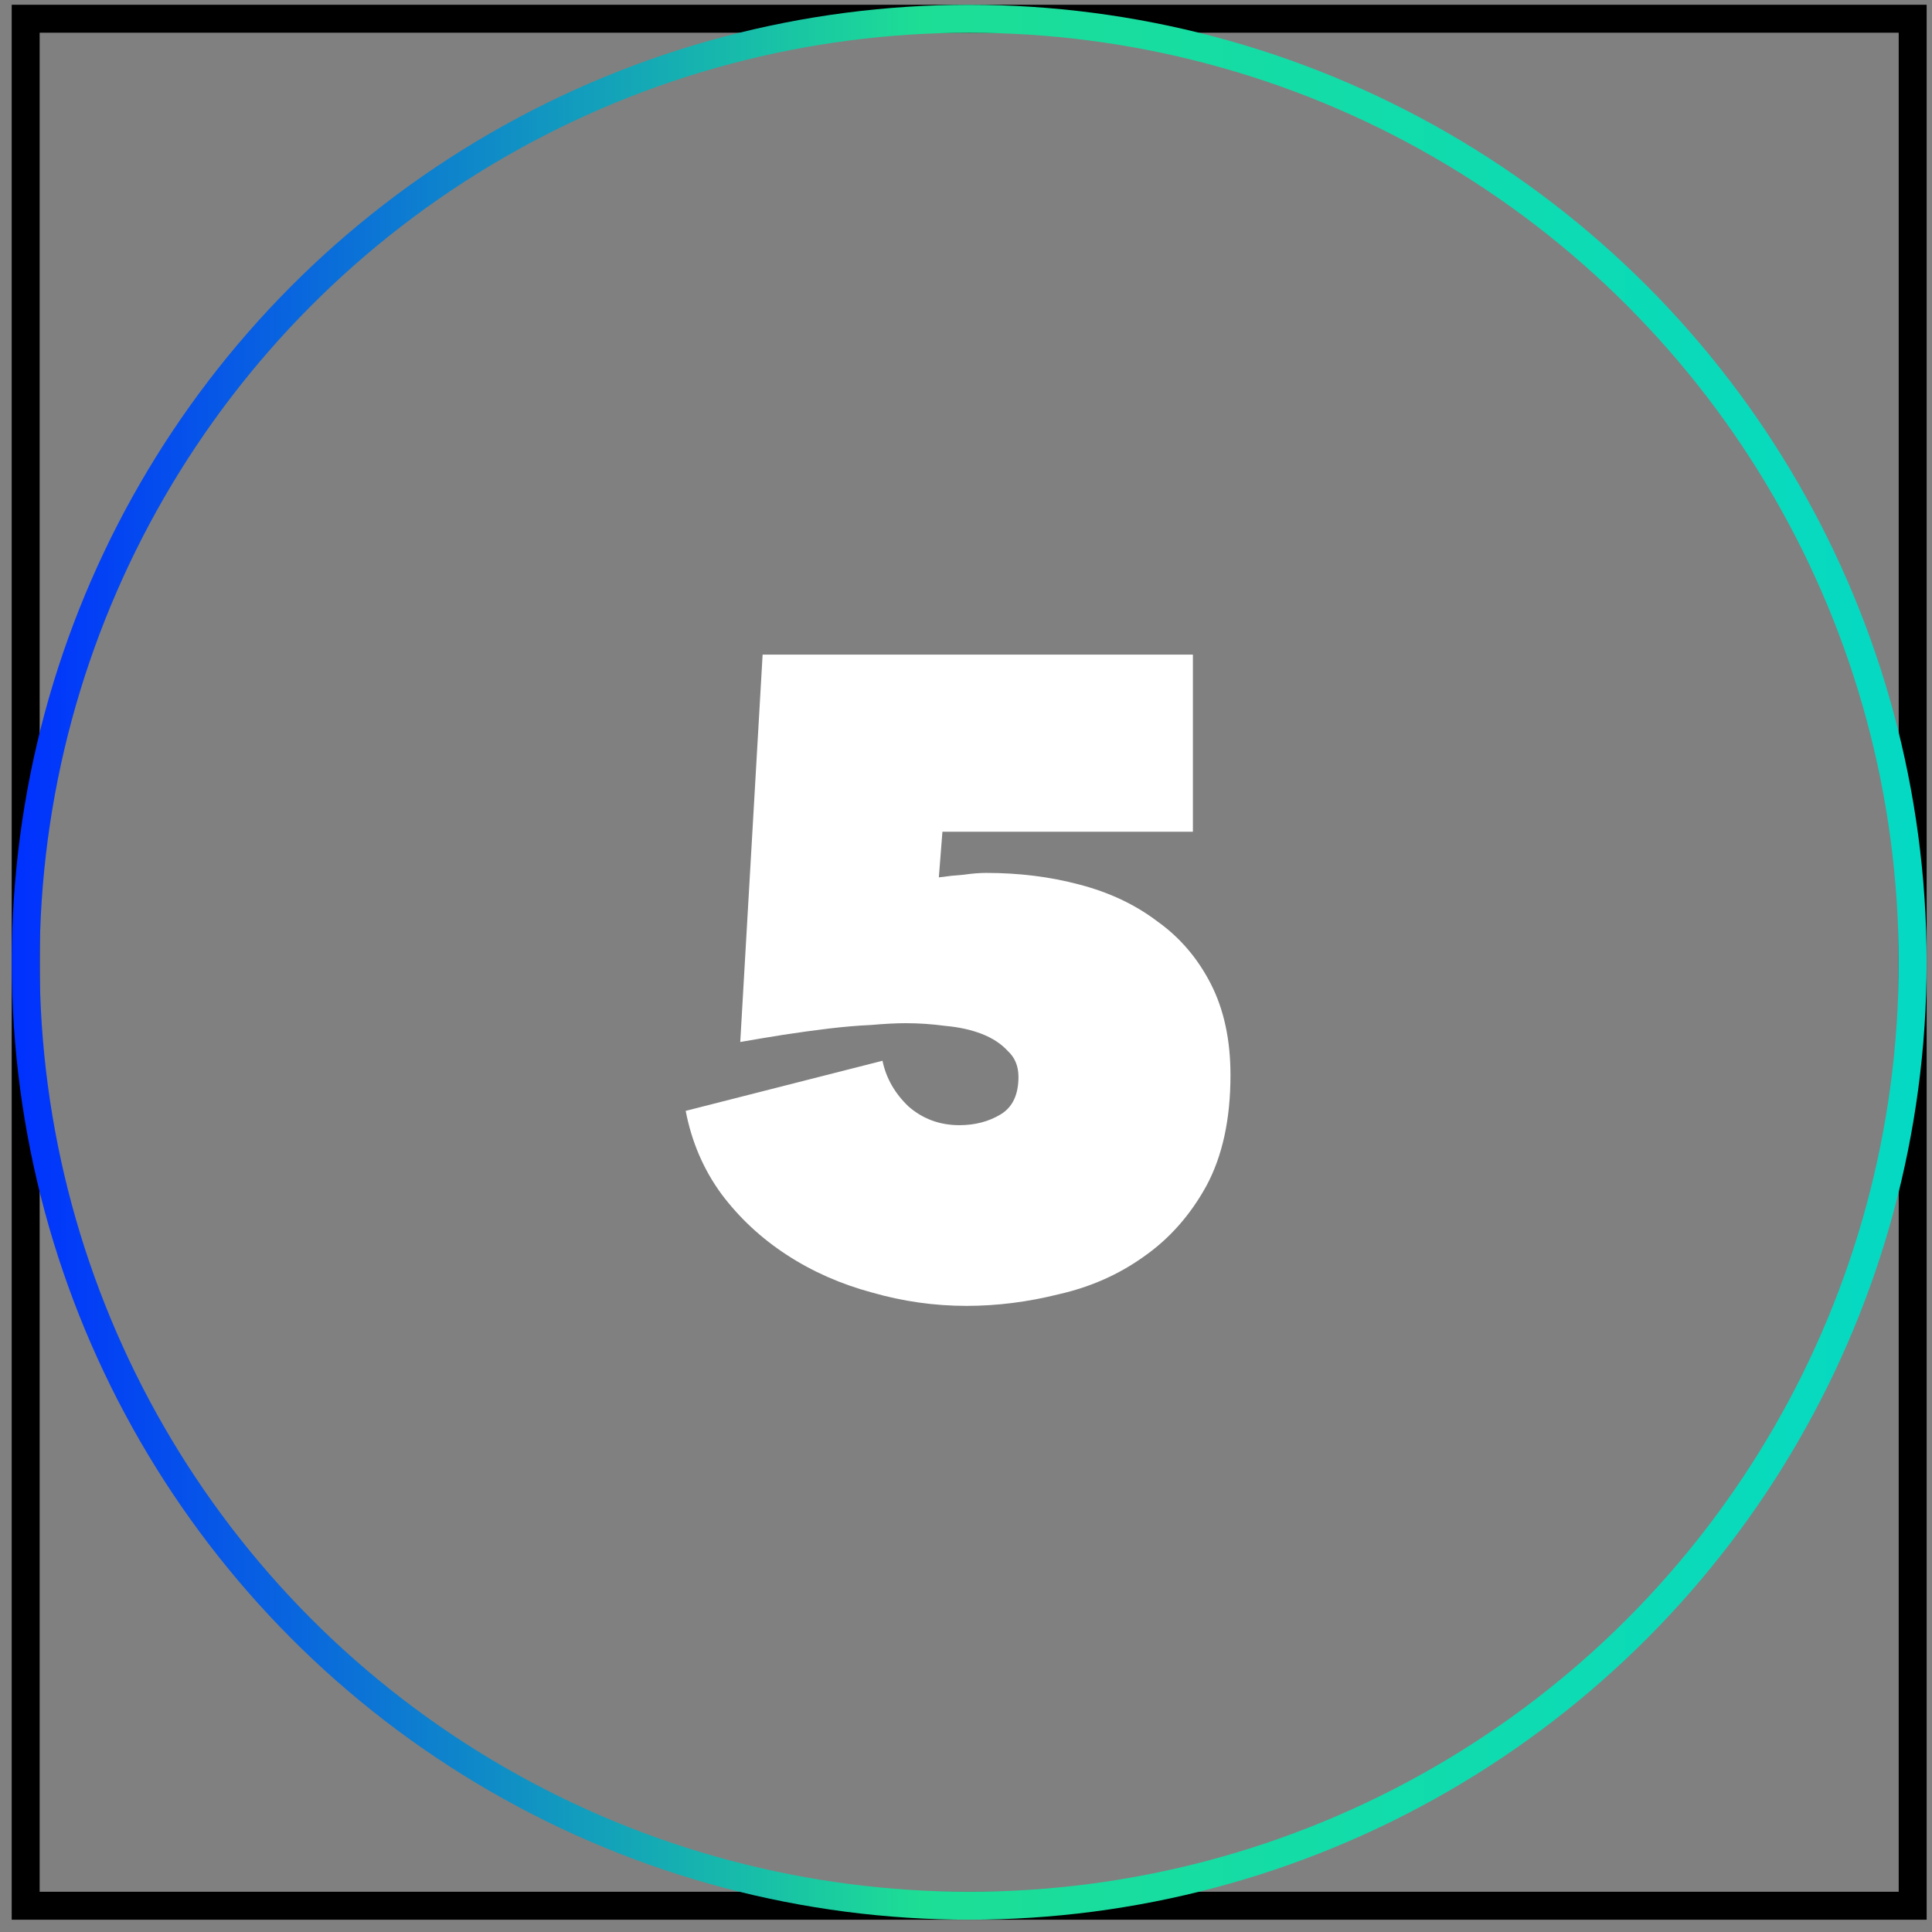
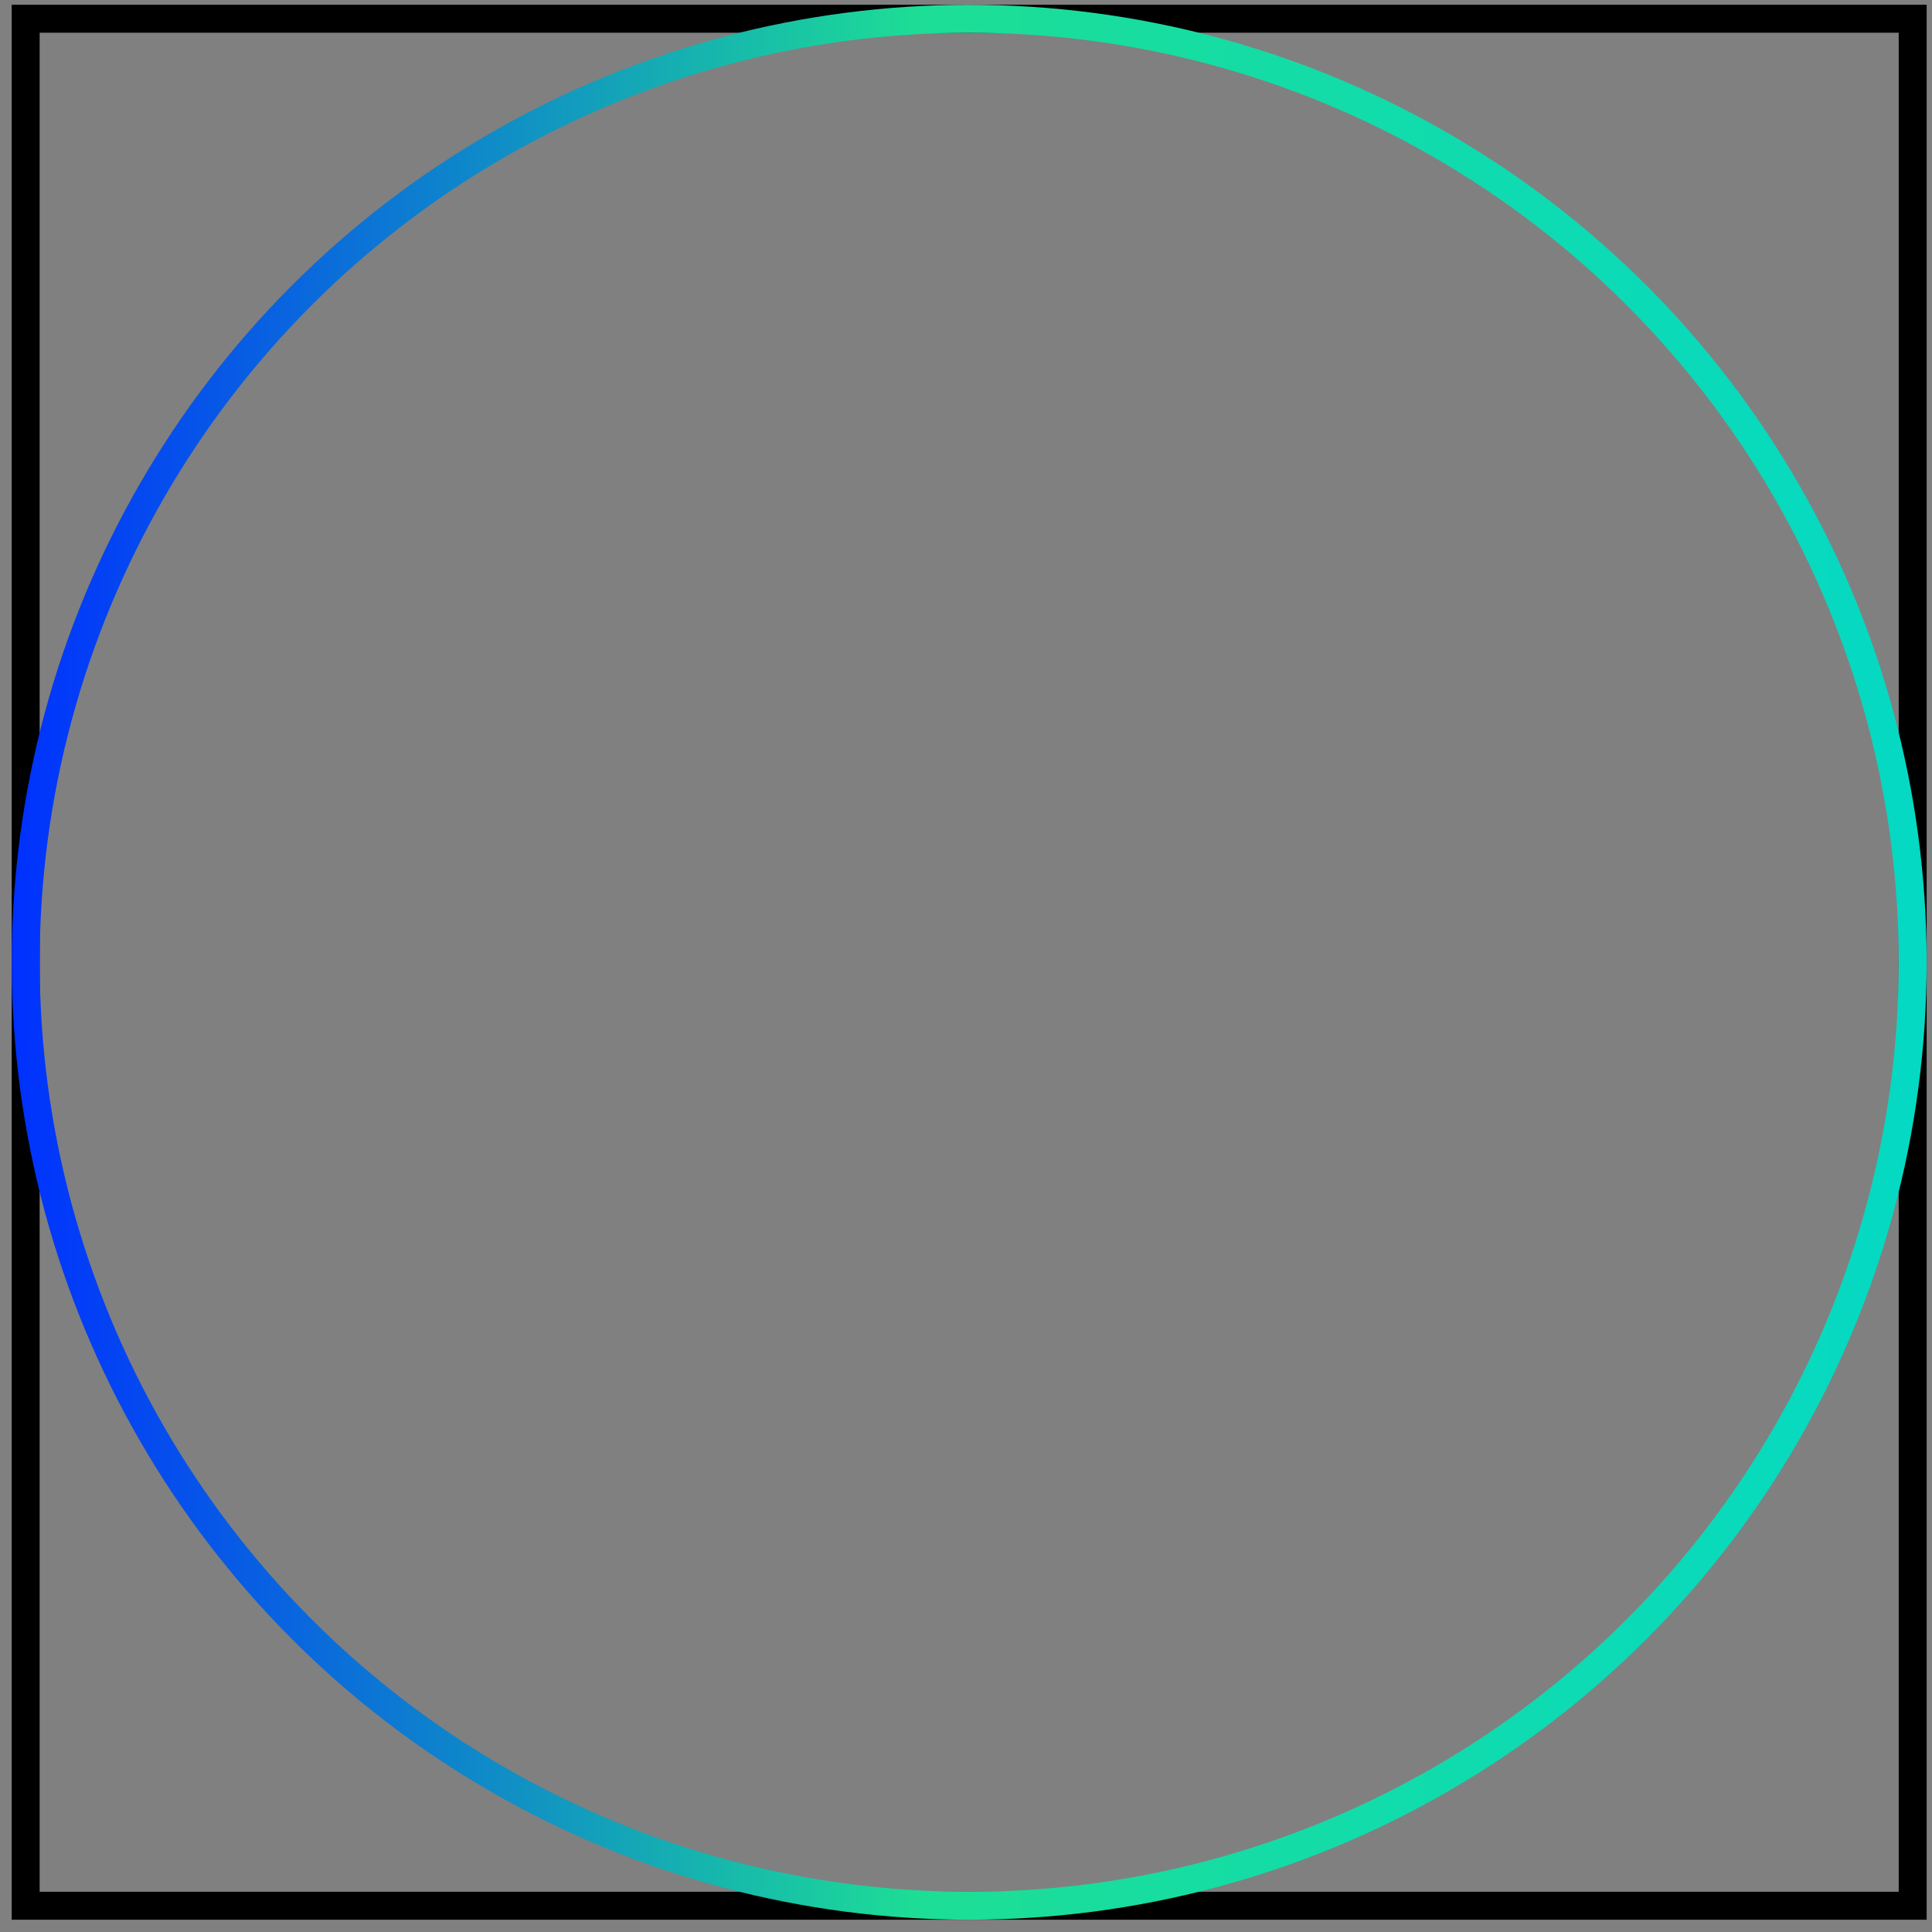
<svg xmlns="http://www.w3.org/2000/svg" width="103" height="103" viewBox="0 0 103 103" fill="none">
  <rect x="0" y="0" width="103" height="103" fill="#808080" stroke="none" />
  <rect x="1.369" y="0.999" width="100.601" height="100.601" stroke="black" stroke-width="1.49" />
  <circle cx="51.67" cy="51.3" r="50.3" stroke="url(#paint0_linear_2009_54)" stroke-width="1.49" />
-   <path d="M65.6 57.315C65.6 59.668 65.171 61.639 64.312 63.229C63.454 64.787 62.341 66.043 60.974 66.997C59.639 67.951 58.128 68.618 56.443 69C54.79 69.413 53.152 69.62 51.531 69.62C49.814 69.62 48.129 69.381 46.475 68.904C44.822 68.459 43.312 67.792 41.945 66.901C40.578 66.011 39.417 64.93 38.463 63.658C37.509 62.355 36.873 60.876 36.556 59.223L47.048 56.552C47.239 57.474 47.7 58.285 48.431 58.984C49.194 59.652 50.1 59.986 51.149 59.986C51.976 59.986 52.707 59.795 53.343 59.414C53.979 59.032 54.297 58.364 54.297 57.411C54.297 56.838 54.106 56.377 53.725 56.028C53.375 55.646 52.914 55.344 52.342 55.121C51.769 54.899 51.117 54.756 50.386 54.692C49.687 54.597 48.987 54.549 48.288 54.549C47.779 54.549 47.159 54.581 46.428 54.645C45.728 54.676 44.981 54.74 44.186 54.835C43.391 54.931 42.581 55.042 41.754 55.169C40.959 55.296 40.196 55.423 39.465 55.551L40.657 34.9H63.597V44.343H50.243L50.052 46.775C50.498 46.712 50.943 46.664 51.388 46.632C51.833 46.569 52.23 46.537 52.58 46.537C54.329 46.537 55.982 46.743 57.54 47.157C59.13 47.57 60.513 48.222 61.689 49.112C62.898 49.971 63.851 51.084 64.551 52.451C65.25 53.818 65.6 55.439 65.6 57.315Z" fill="white" />
  <defs>
    <linearGradient id="paint0_linear_2009_54" x1="0.624" y1="51.3" x2="102.715" y2="51.3" gradientUnits="userSpaceOnUse">
      <stop stop-color="#0030FF" />
      <stop offset="0.475" stop-color="#1DDE95" />
      <stop offset="1" stop-color="#04D9C4" />
    </linearGradient>
  </defs>
</svg>